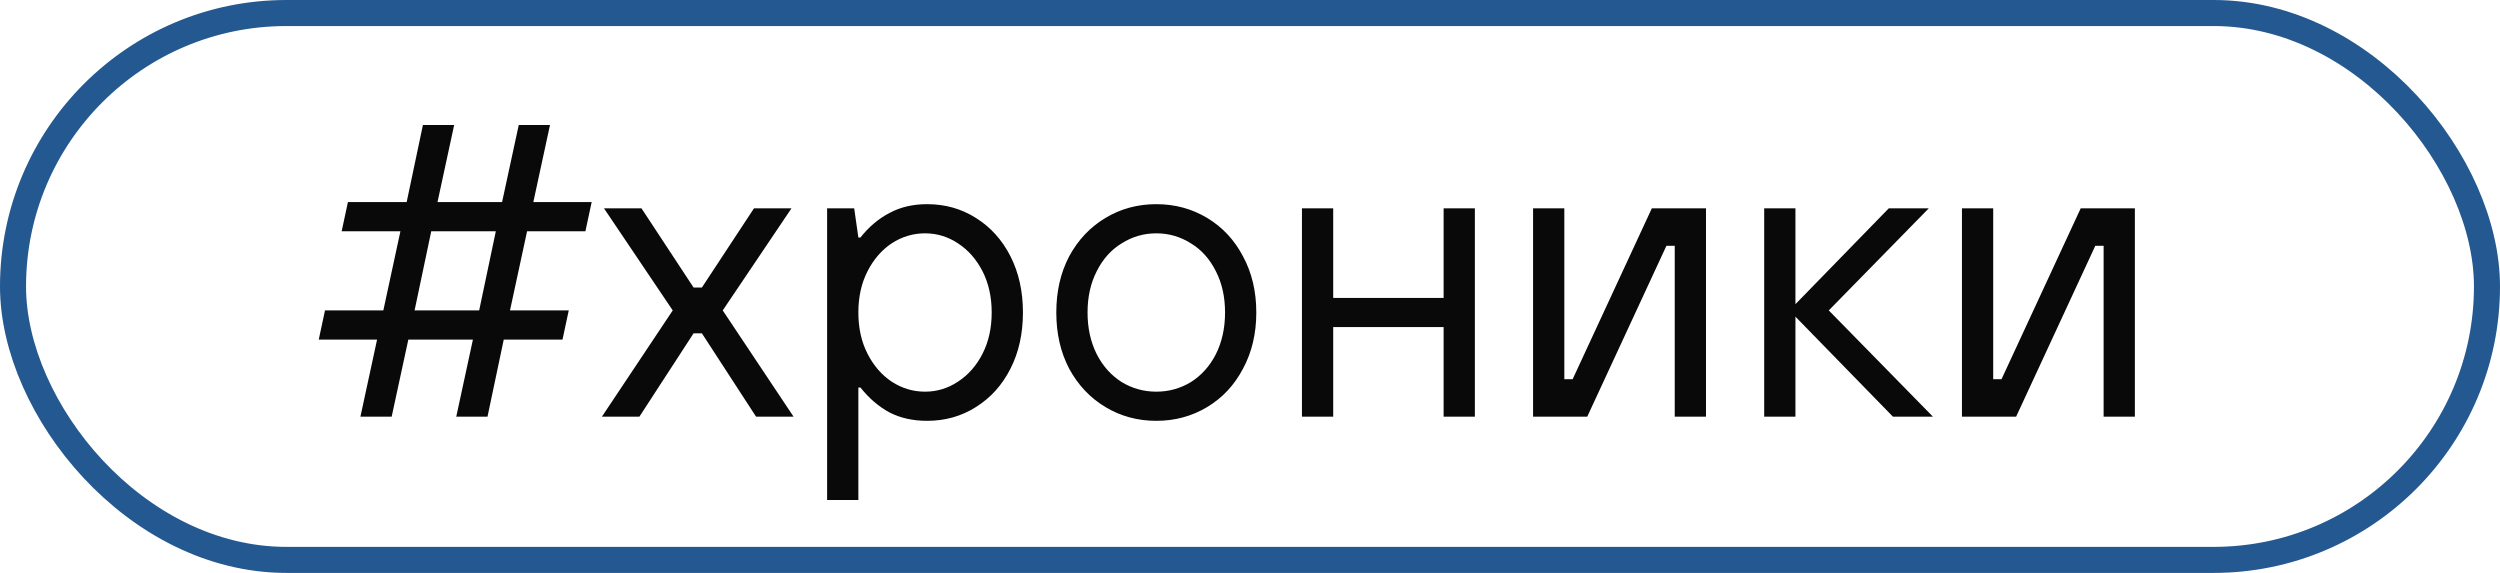
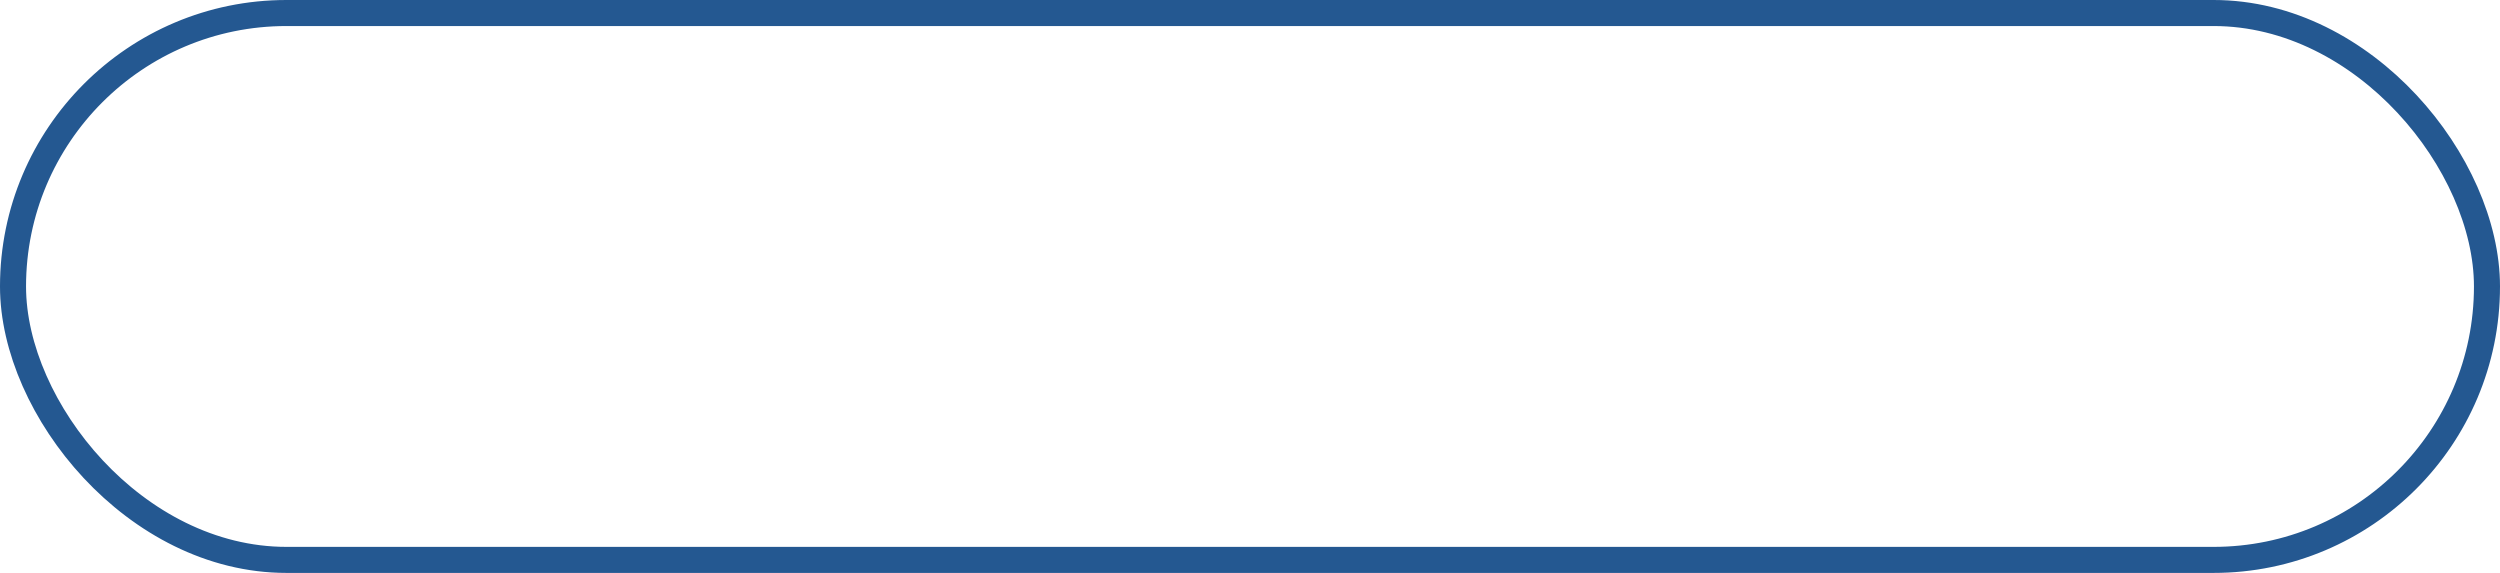
<svg xmlns="http://www.w3.org/2000/svg" width="96" height="22" viewBox="0 0 96 22" fill="none">
  <rect x="0.5" y="0.5" width="95" height="21" rx="10.5" stroke="#245891" />
-   <path d="M15.04 16H13.84L14.48 13.04H12.24L12.48 11.92H14.72L15.376 8.88H13.12L13.36 7.76H15.616L16.24 4.8H17.44L16.8 7.76H19.28L19.92 4.8H21.12L20.48 7.76H22.72L22.48 8.88H20.24L19.584 11.92H21.84L21.6 13.04H19.344L18.72 16H17.52L18.16 13.04H15.68L15.04 16ZM16.56 8.88L15.92 11.92H18.4L19.04 8.88H16.56ZM24.553 16H23.113L25.833 11.92L23.193 8H24.633L26.633 11.04H26.953L28.953 8H30.393L27.753 11.92L30.473 16H29.033L26.953 12.8H26.633L24.553 16ZM31.761 19.2V8H32.801L32.961 9.12H33.041C33.371 8.704 33.745 8.389 34.161 8.176C34.577 7.952 35.057 7.84 35.601 7.84C36.294 7.84 36.918 8.016 37.473 8.368C38.038 8.72 38.481 9.211 38.801 9.84C39.121 10.469 39.281 11.189 39.281 12C39.281 12.811 39.121 13.531 38.801 14.16C38.481 14.789 38.038 15.28 37.473 15.632C36.918 15.984 36.294 16.16 35.601 16.16C35.057 16.16 34.577 16.053 34.161 15.84C33.745 15.616 33.371 15.296 33.041 14.88H32.961V19.2H31.761ZM35.521 15.04C35.979 15.04 36.401 14.912 36.785 14.656C37.179 14.4 37.494 14.043 37.729 13.584C37.963 13.125 38.081 12.597 38.081 12C38.081 11.403 37.963 10.875 37.729 10.416C37.494 9.957 37.179 9.6 36.785 9.344C36.401 9.088 35.979 8.96 35.521 8.96C35.062 8.96 34.635 9.088 34.241 9.344C33.857 9.6 33.547 9.957 33.313 10.416C33.078 10.875 32.961 11.403 32.961 12C32.961 12.597 33.078 13.125 33.313 13.584C33.547 14.043 33.857 14.4 34.241 14.656C34.635 14.912 35.062 15.04 35.521 15.04ZM44.402 16.16C43.687 16.16 43.036 15.984 42.45 15.632C41.863 15.28 41.399 14.789 41.058 14.16C40.727 13.531 40.562 12.811 40.562 12C40.562 11.189 40.727 10.469 41.058 9.84C41.399 9.211 41.863 8.72 42.45 8.368C43.036 8.016 43.687 7.84 44.402 7.84C45.117 7.84 45.767 8.016 46.354 8.368C46.941 8.72 47.399 9.211 47.73 9.84C48.071 10.469 48.242 11.189 48.242 12C48.242 12.811 48.071 13.531 47.73 14.16C47.399 14.789 46.941 15.28 46.354 15.632C45.767 15.984 45.117 16.16 44.402 16.16ZM44.402 15.04C44.882 15.04 45.325 14.917 45.73 14.672C46.135 14.416 46.455 14.059 46.69 13.6C46.925 13.131 47.042 12.597 47.042 12C47.042 11.403 46.925 10.875 46.69 10.416C46.455 9.947 46.135 9.589 45.73 9.344C45.325 9.088 44.882 8.96 44.402 8.96C43.922 8.96 43.479 9.088 43.074 9.344C42.669 9.589 42.349 9.947 42.114 10.416C41.879 10.875 41.762 11.403 41.762 12C41.762 12.597 41.879 13.131 42.114 13.6C42.349 14.059 42.669 14.416 43.074 14.672C43.479 14.917 43.922 15.04 44.402 15.04ZM51.195 16H49.995V8H51.195V11.44H55.435V8H56.635V16H55.435V12.56H51.195V16ZM60.95 16H58.87V8H60.07V14.56H60.39L63.43 8H65.51V16H64.31V9.44H63.99L60.95 16ZM68.945 16H67.745V8H68.945V11.68L72.529 8H74.065L70.225 11.92L74.225 16H72.689L68.945 12.16V16ZM77.419 16H75.339V8H76.539V14.56H76.859L79.899 8H81.979V16H80.779V9.44H80.459L77.419 16Z" fill="#090909" />
</svg>